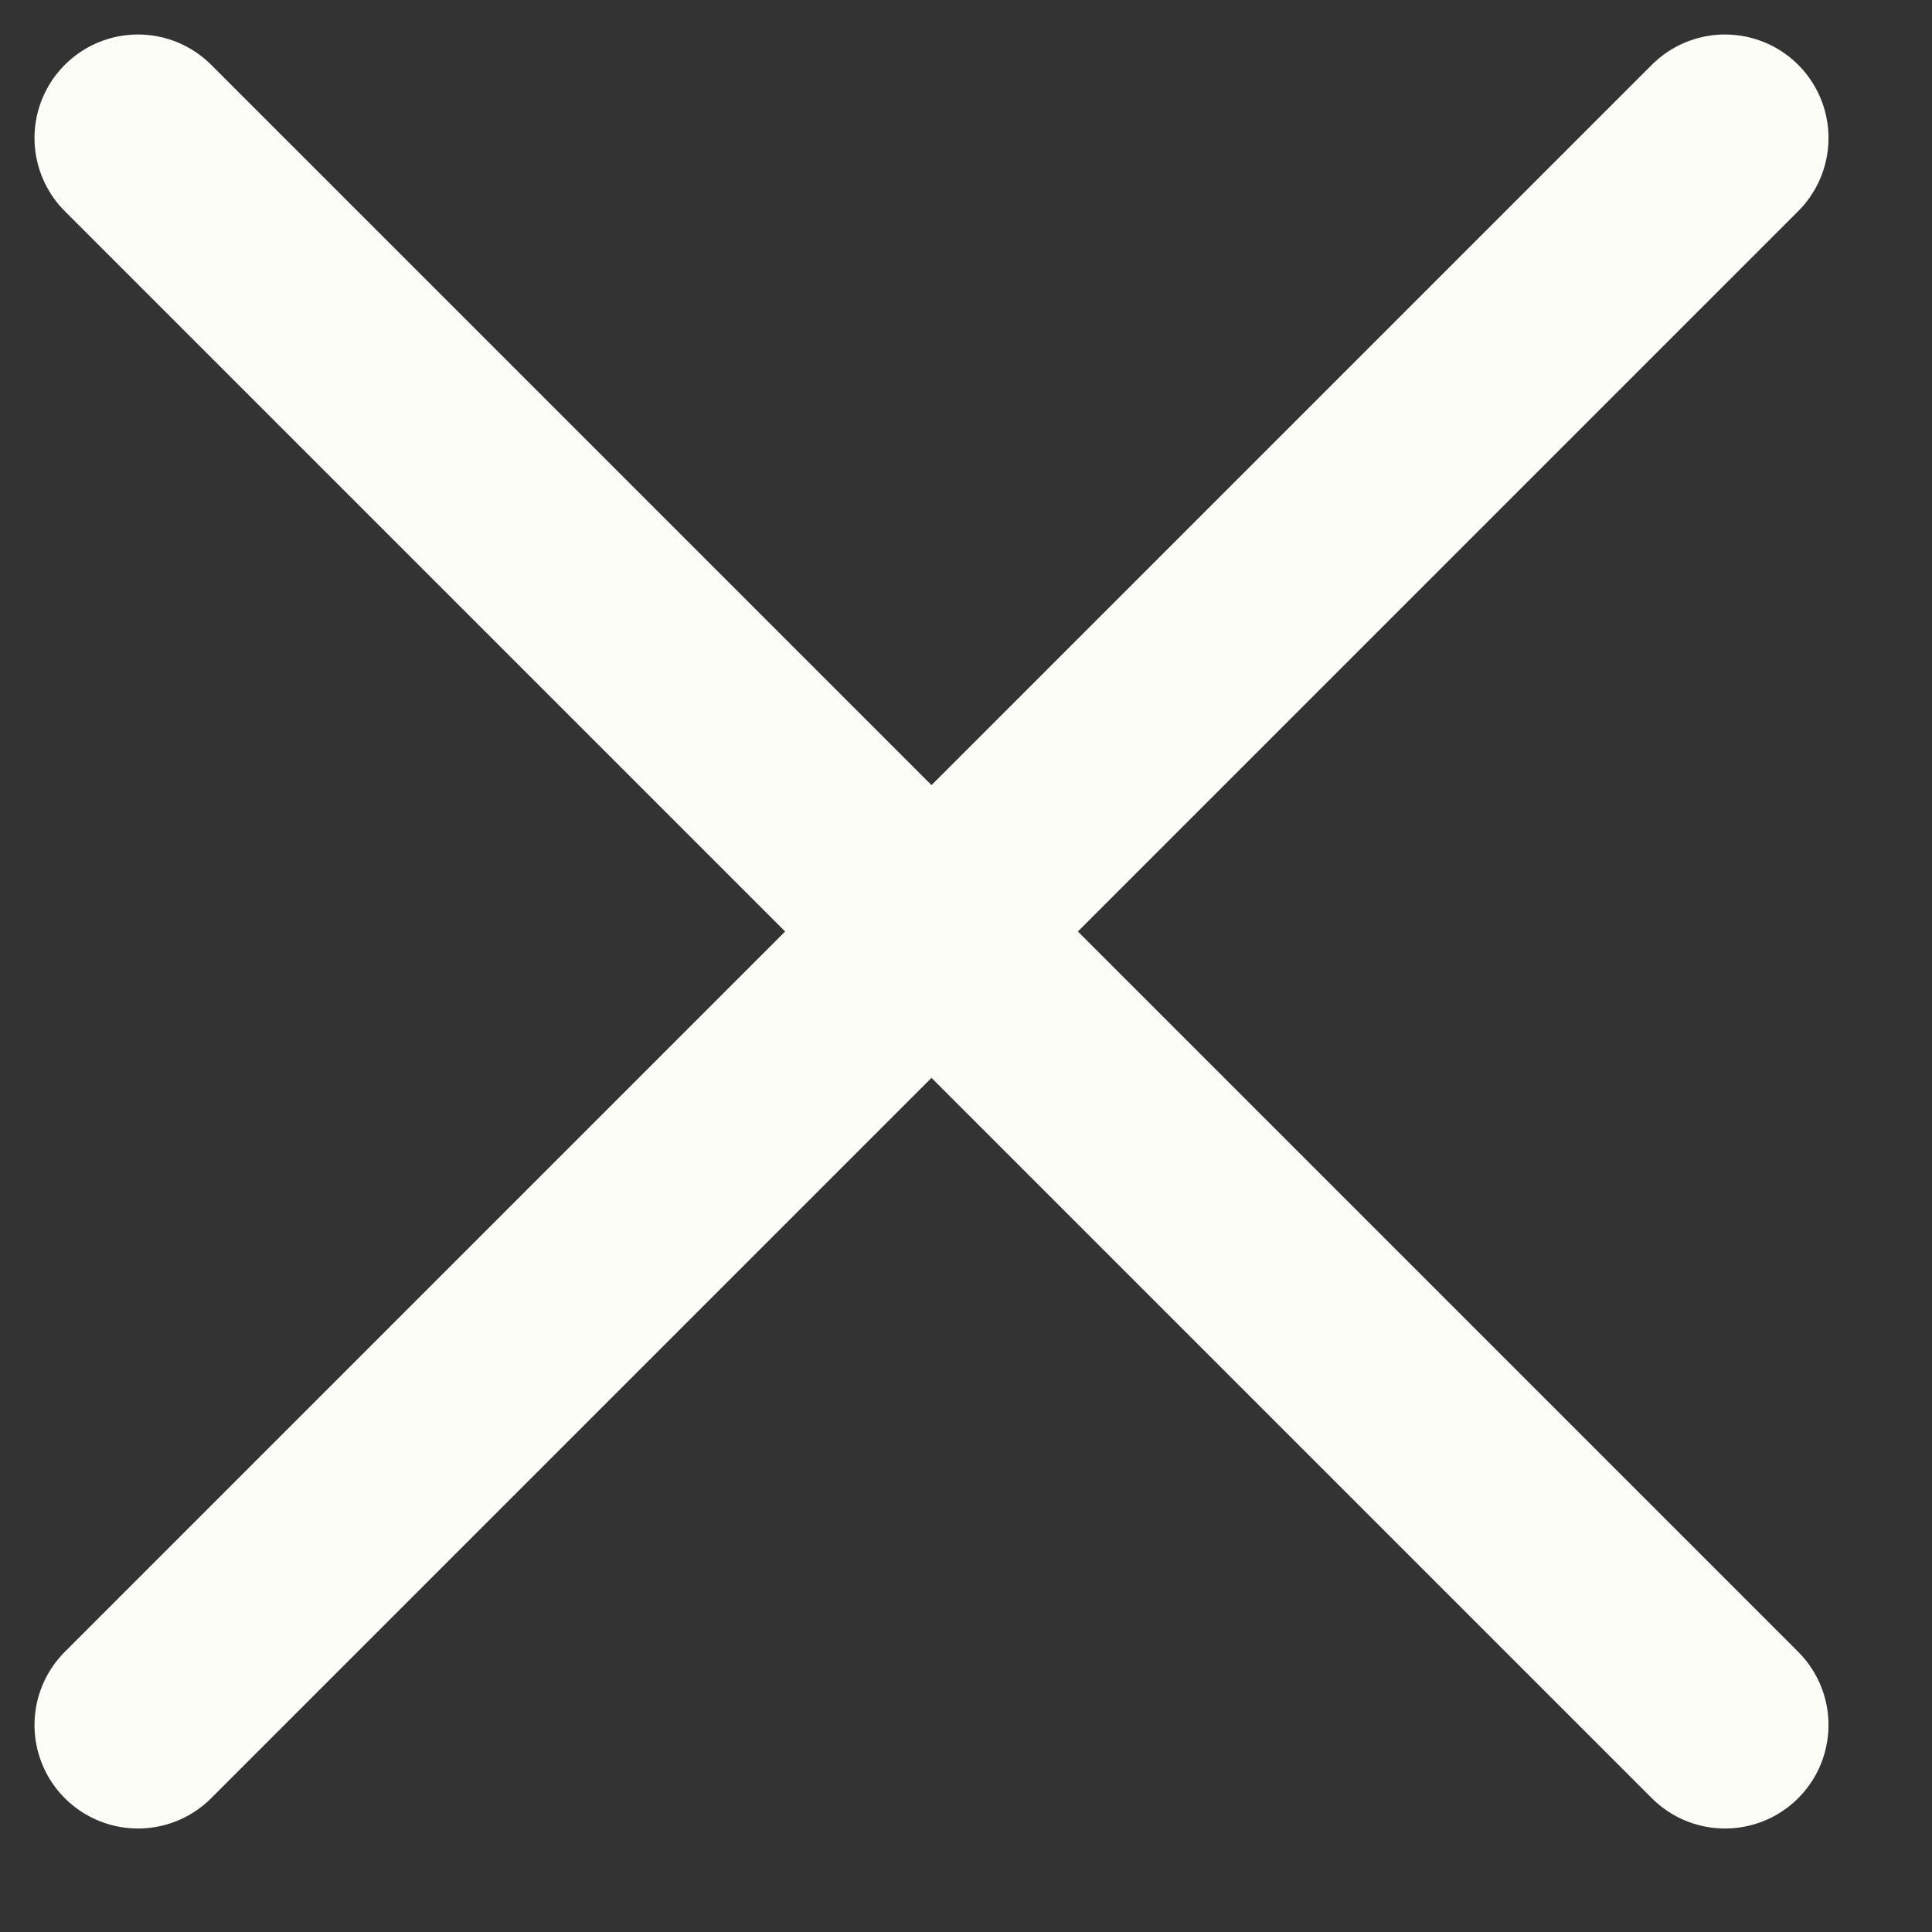
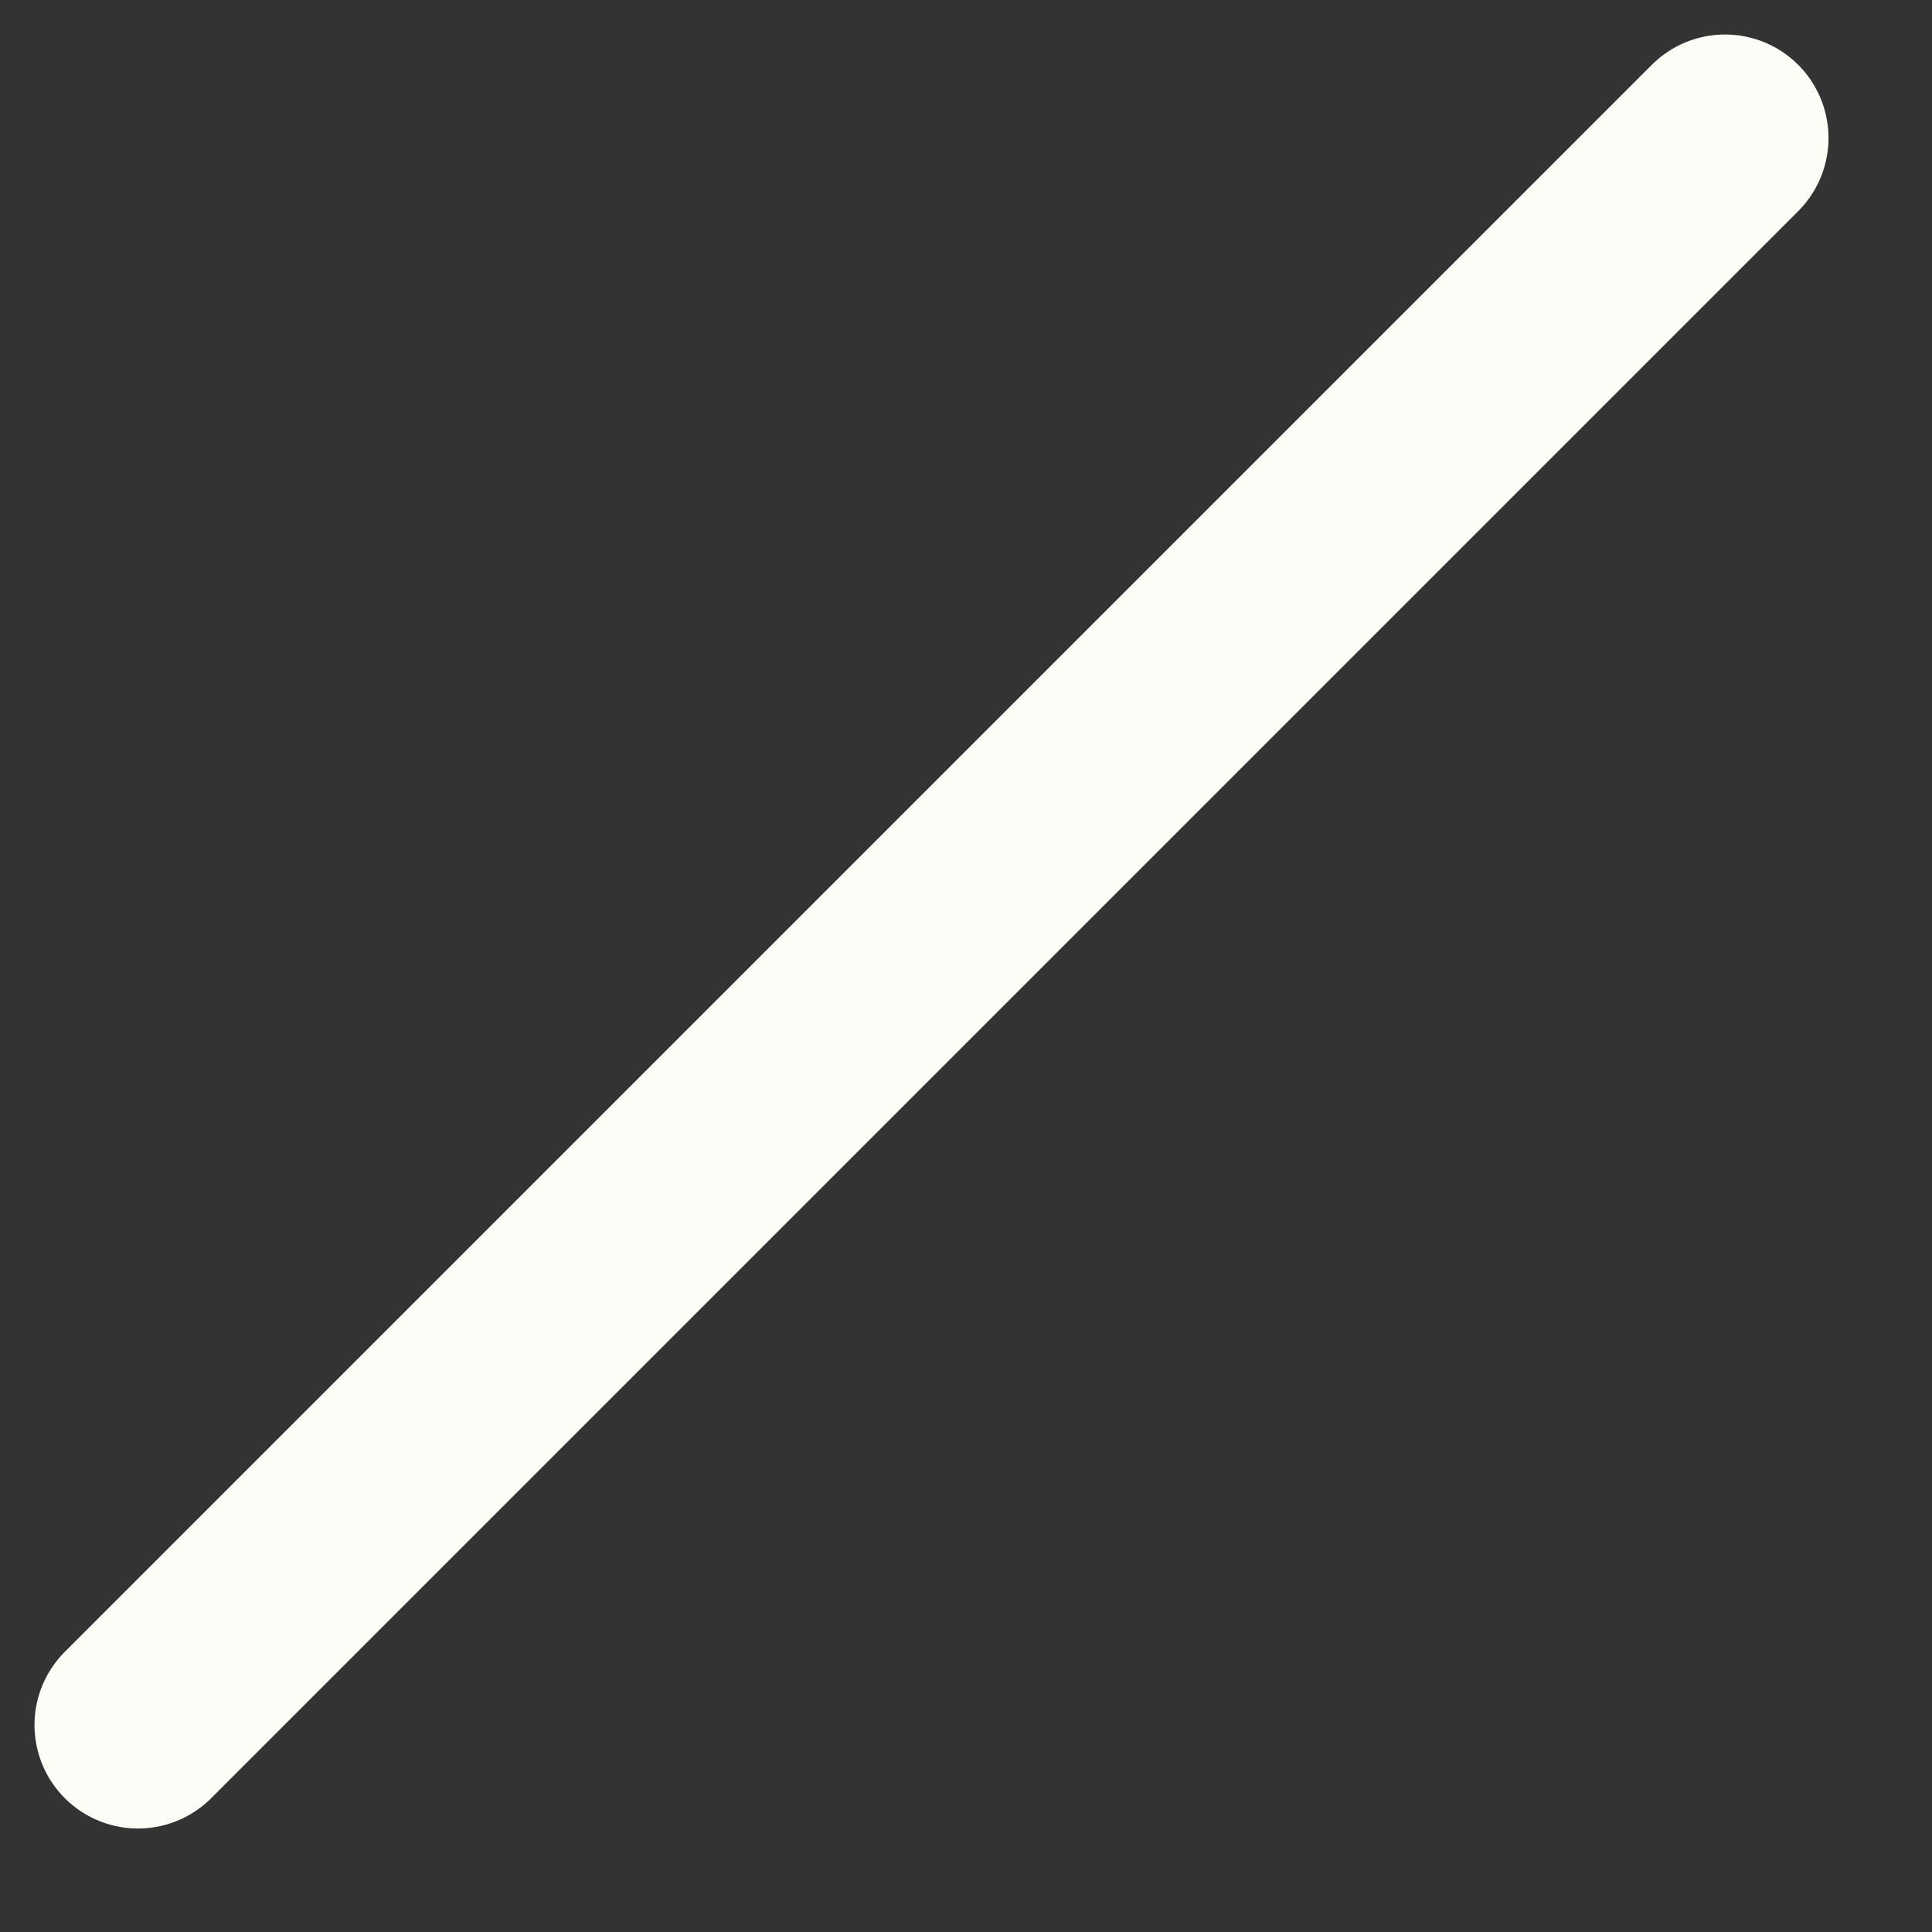
<svg xmlns="http://www.w3.org/2000/svg" width="14" height="14" viewBox="0 0 14 14" fill="none">
  <rect x="0" y="0" width="14" height="14" fill="#333333" stroke="none" />
-   <path d="M1 1L12.5 12.5" stroke="#FCFDF6" stroke-width="1.5" stroke-linecap="round" />
  <path d="M12.5 1L1 12.5" stroke="#FCFDF6" stroke-width="1.5" stroke-linecap="round" />
</svg>